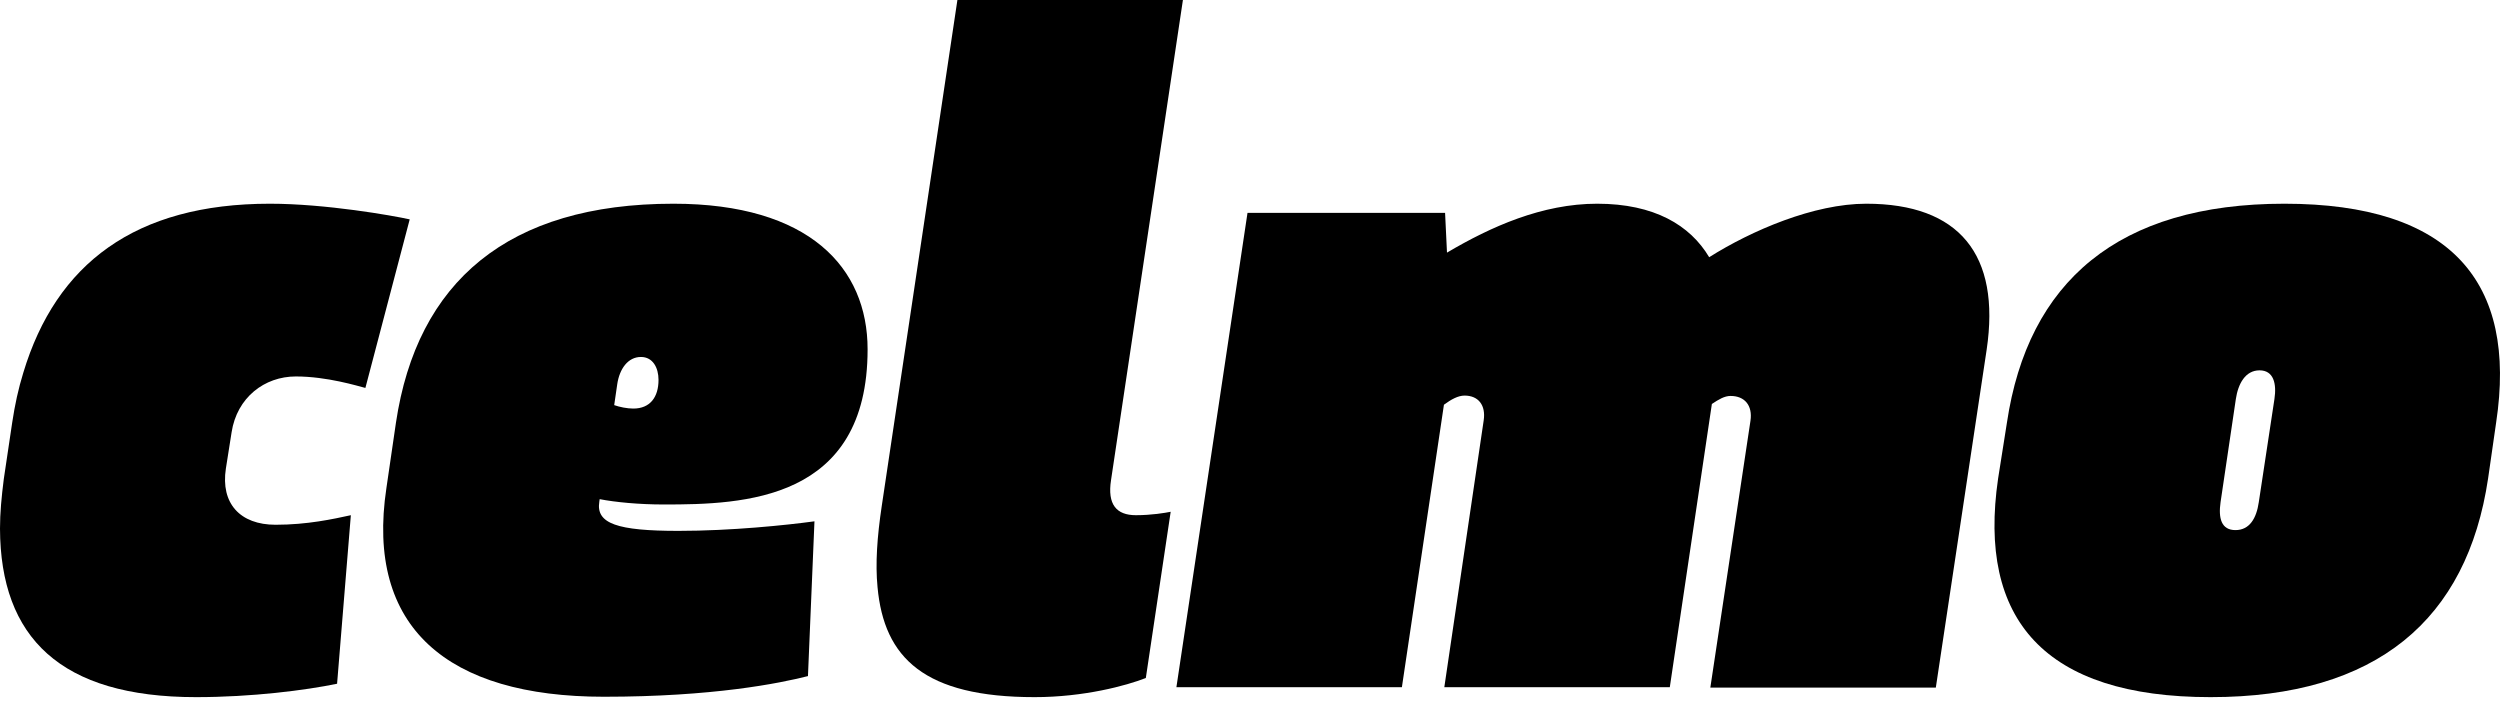
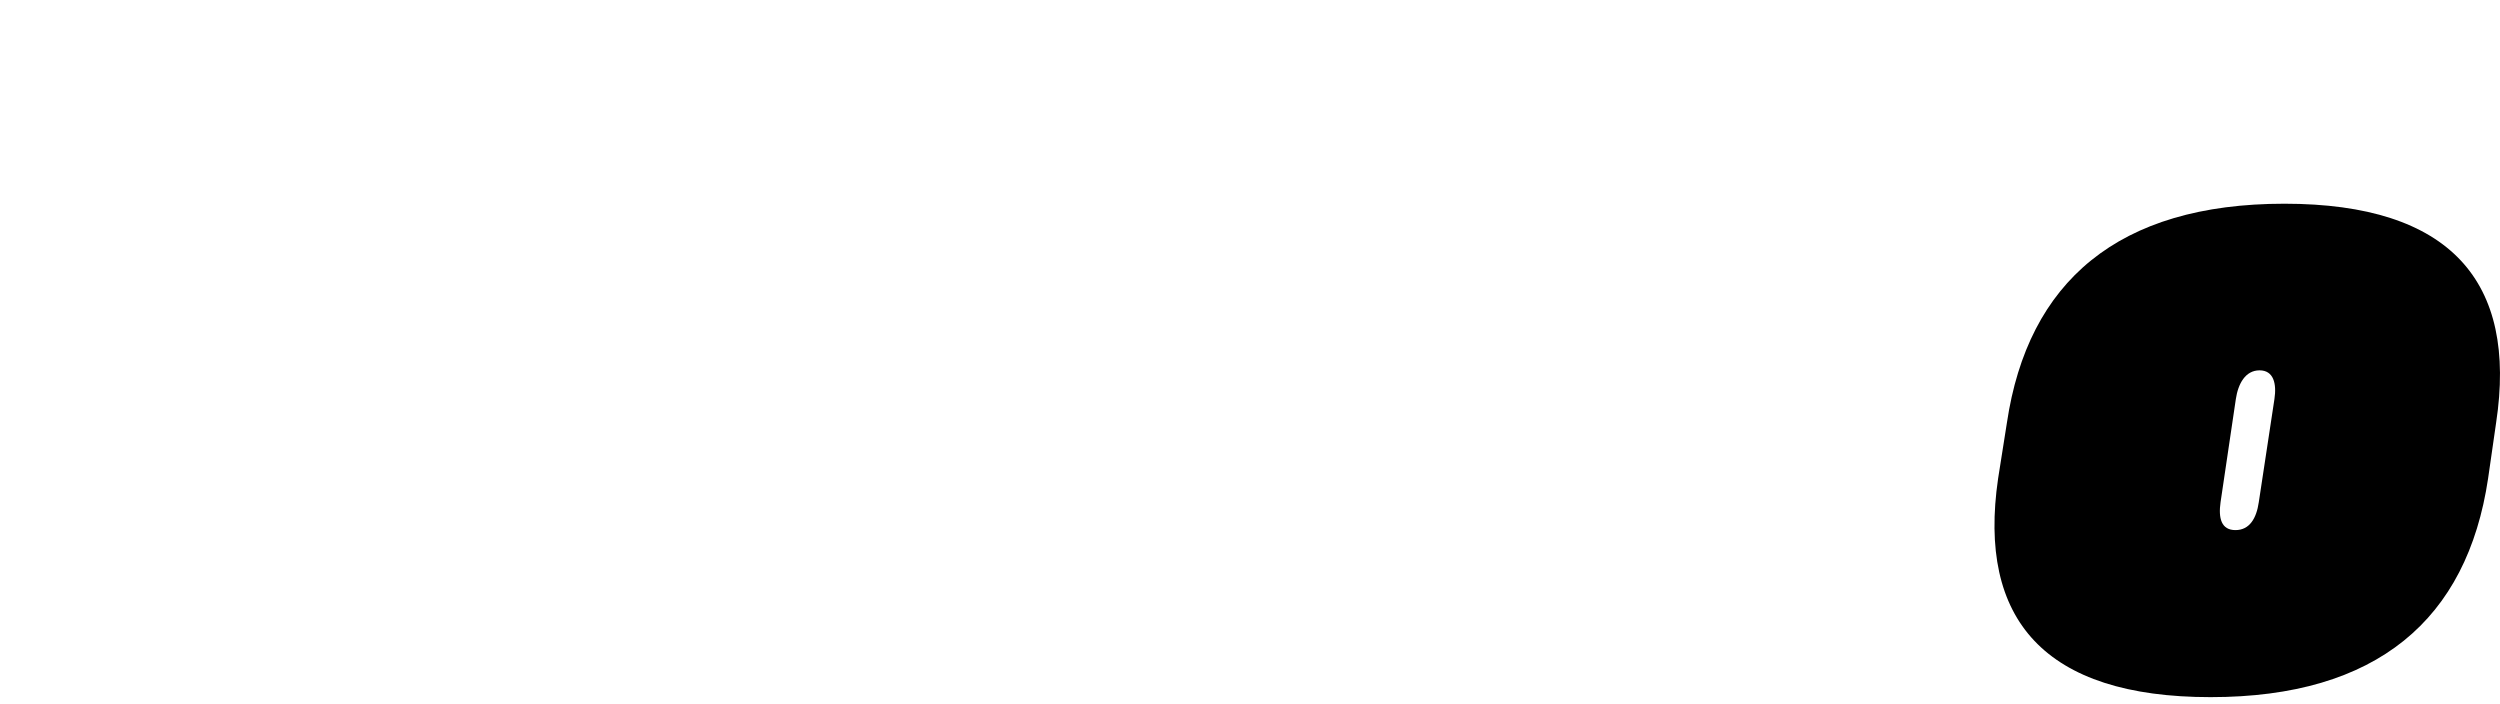
<svg xmlns="http://www.w3.org/2000/svg" width="103" height="29" viewBox="0 0 103 29" fill="none">
-   <path d="M9.306 19.305C9.086 20.738 9.889 21.62 11.353 21.62C12.66 21.62 13.731 21.384 14.455 21.226L13.888 28.17C12.597 28.438 10.377 28.722 8.078 28.722C2.488 28.722 0.016 26.265 0 21.777C0 21.132 0.063 20.47 0.157 19.73L0.504 17.4C0.614 16.675 0.756 16.014 0.961 15.353C2.315 10.865 5.574 8.393 11.117 8.393C13.416 8.393 16.172 8.881 16.88 9.038L15.054 15.983C14.739 15.904 13.479 15.51 12.188 15.51C10.897 15.51 9.763 16.376 9.542 17.809L9.306 19.305Z" fill="black" />
-   <path d="M16.313 17.416C17.18 11.605 20.927 8.393 27.745 8.393C33.335 8.393 35.745 11.023 35.745 14.392C35.745 20.644 30.627 20.785 27.352 20.785C26.328 20.785 25.352 20.691 24.706 20.565L24.691 20.675C24.549 21.573 25.431 21.872 27.95 21.872C30.123 21.872 32.406 21.636 33.556 21.478L33.288 27.855C32.107 28.155 29.367 28.706 24.88 28.706C18.439 28.706 15.054 25.856 15.92 20.108L16.313 17.416ZM25.305 16.691C25.525 16.77 25.84 16.833 26.092 16.833C26.785 16.833 27.131 16.361 27.131 15.652C27.131 15.148 26.895 14.707 26.407 14.707C25.872 14.707 25.525 15.195 25.431 15.825L25.305 16.691Z" fill="black" />
-   <path d="M48.736 0L45.775 19.778C45.618 20.785 45.996 21.226 46.799 21.226C47.444 21.226 47.996 21.132 48.232 21.085L47.208 27.934C46.405 28.249 44.657 28.722 42.626 28.722C38.091 28.722 36.422 27.116 36.154 24.187C36.06 23.226 36.139 22.108 36.328 20.848L39.445 0H48.736Z" fill="black" />
-   <path d="M59.538 8.786L59.616 10.408C61.427 9.338 63.537 8.393 65.805 8.393C68.151 8.393 69.631 9.275 70.418 10.597C72.166 9.495 74.733 8.393 76.89 8.393C80.717 8.393 82.433 10.487 81.85 14.408L79.756 28.328H70.466L72.119 17.337C72.213 16.707 71.883 16.313 71.3 16.313C71.048 16.313 70.812 16.455 70.529 16.644L68.796 28.312H59.506L61.128 17.321C61.222 16.691 60.907 16.298 60.341 16.298C60.073 16.298 59.789 16.455 59.49 16.675L57.758 28.312H48.468L51.397 8.771H59.538V8.786Z" fill="black" />
  <path d="M82.685 17.416C83.551 11.605 87.267 8.393 94.117 8.393C100.966 8.393 103.722 11.605 102.84 17.416L102.509 19.715C101.643 25.525 97.927 28.722 91.078 28.722C84.228 28.722 81.472 25.525 82.322 19.715L82.685 17.416ZM91.487 20.691C91.392 21.352 91.518 21.84 92.101 21.84C92.684 21.84 92.967 21.352 93.062 20.691L93.707 16.439C93.802 15.809 93.676 15.258 93.093 15.258C92.51 15.258 92.211 15.809 92.117 16.439L91.487 20.691Z" fill="black" />
</svg>